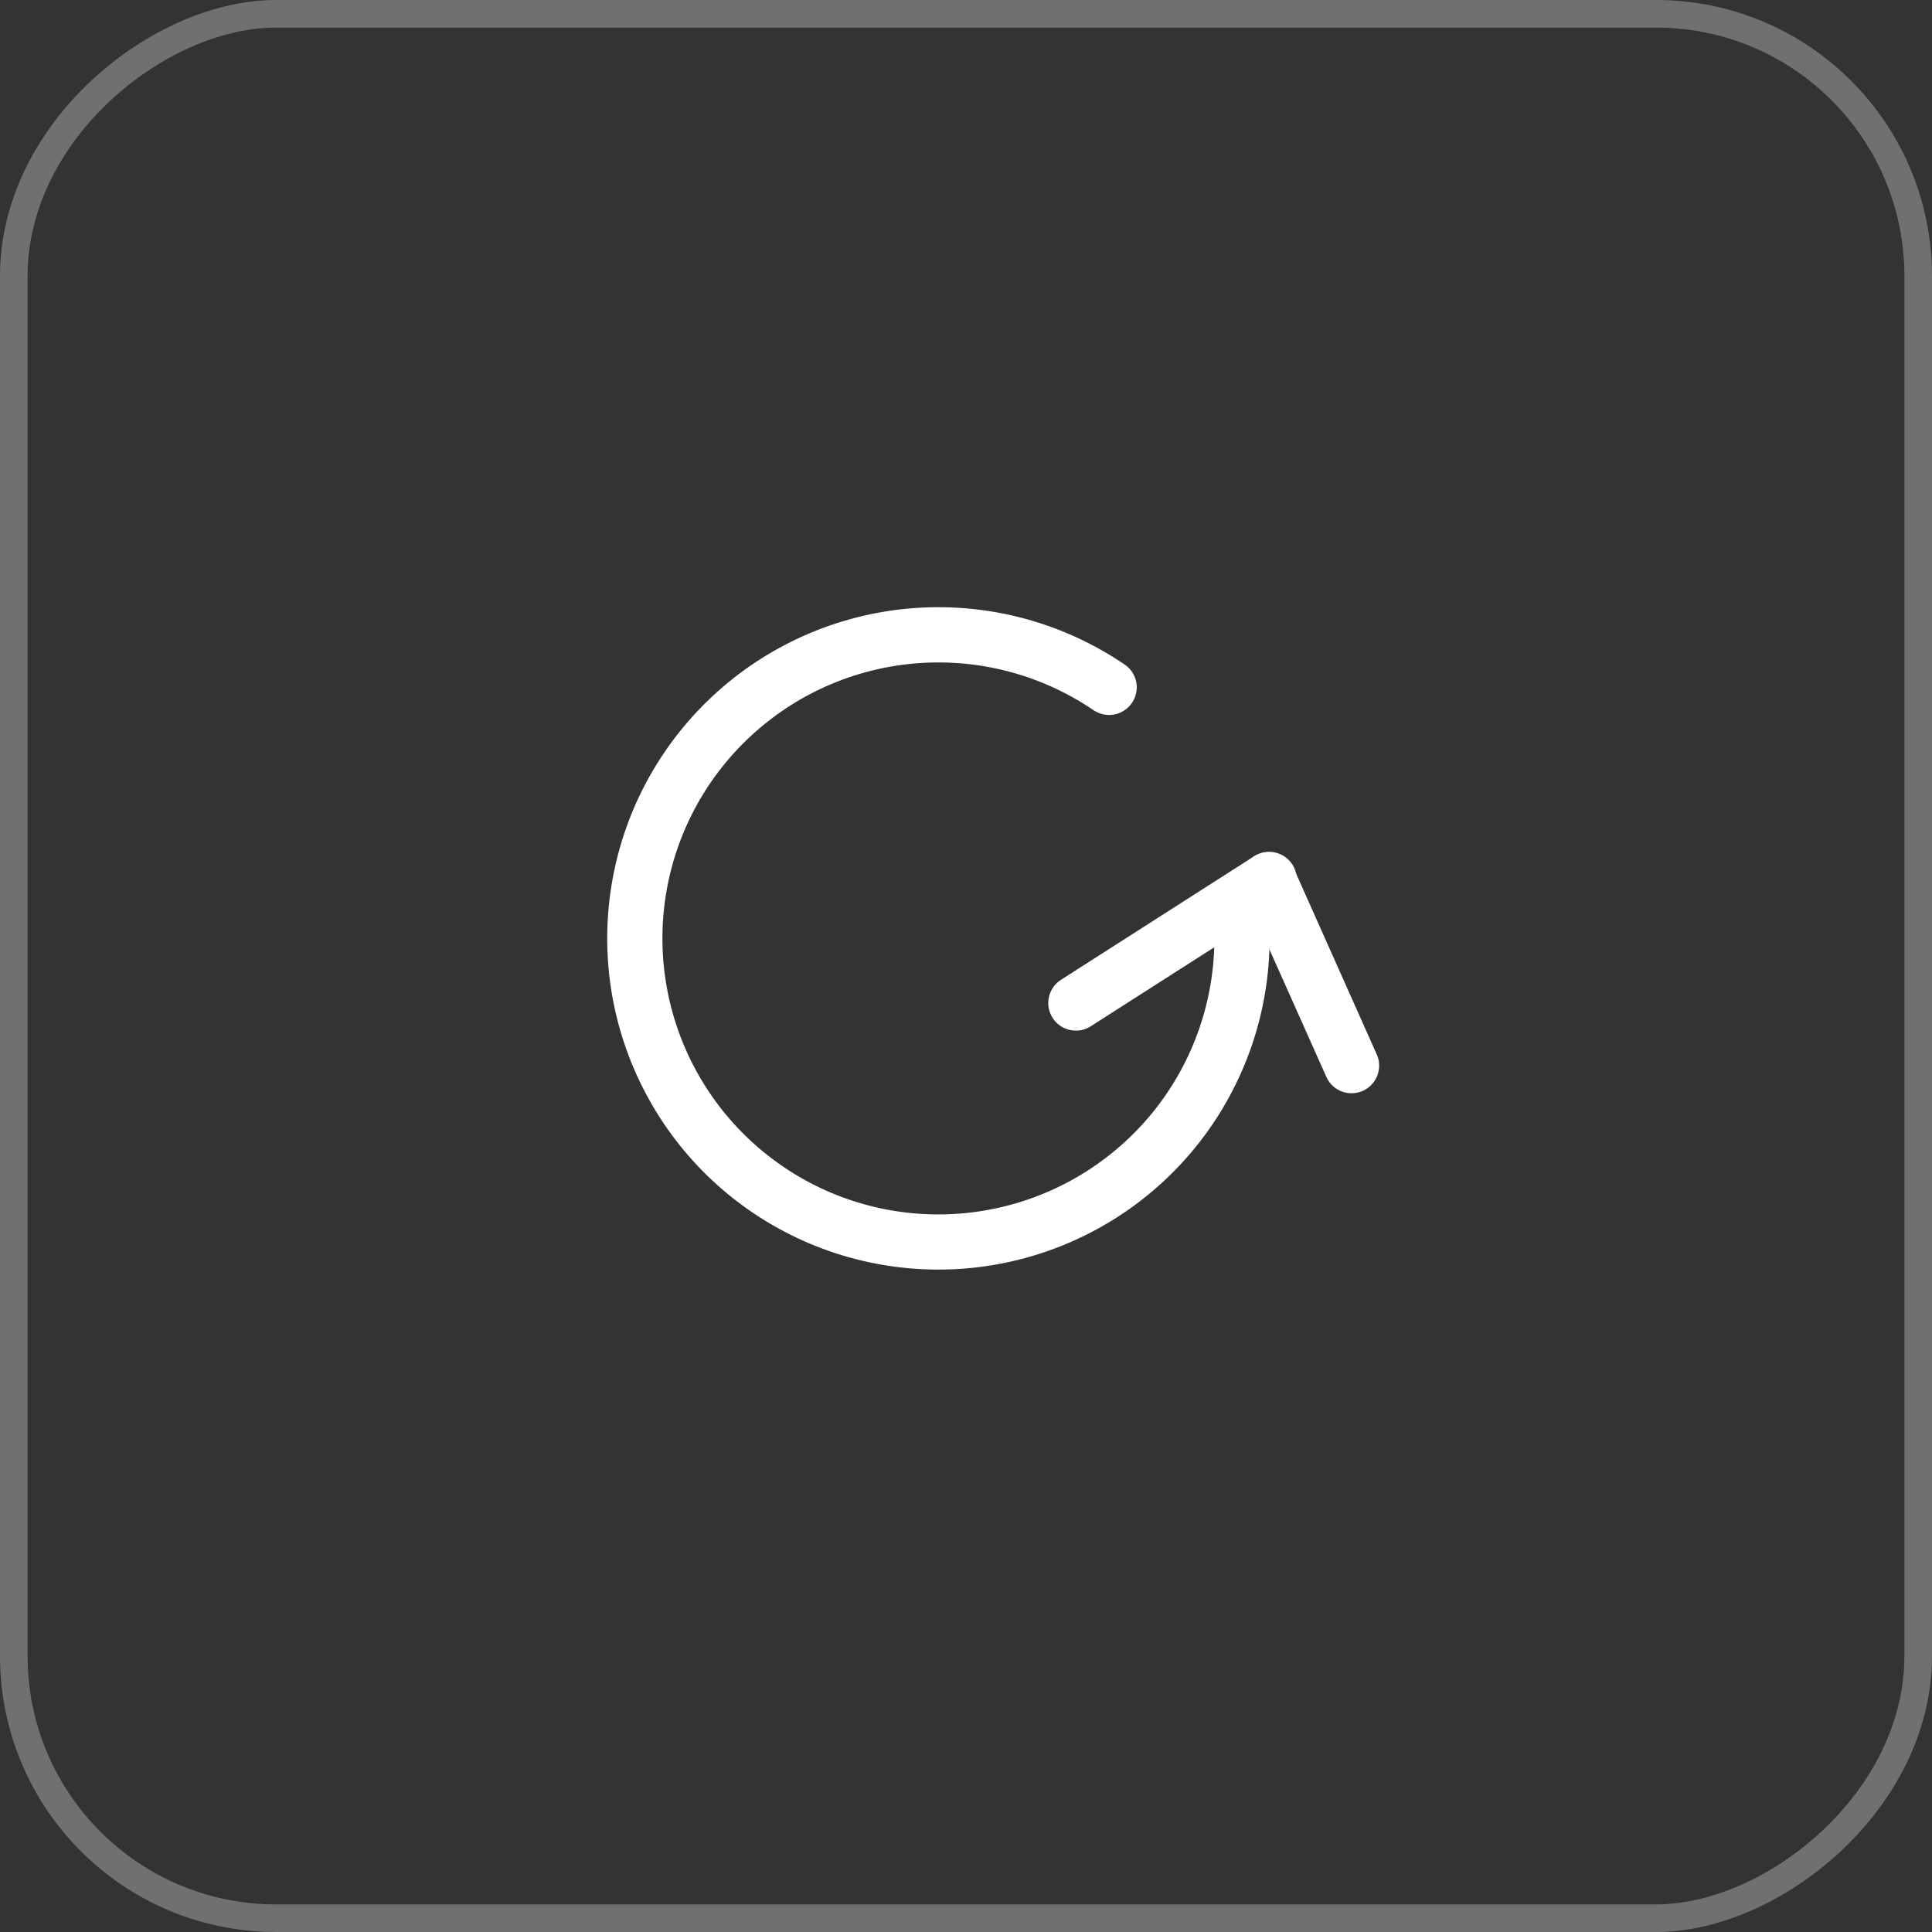
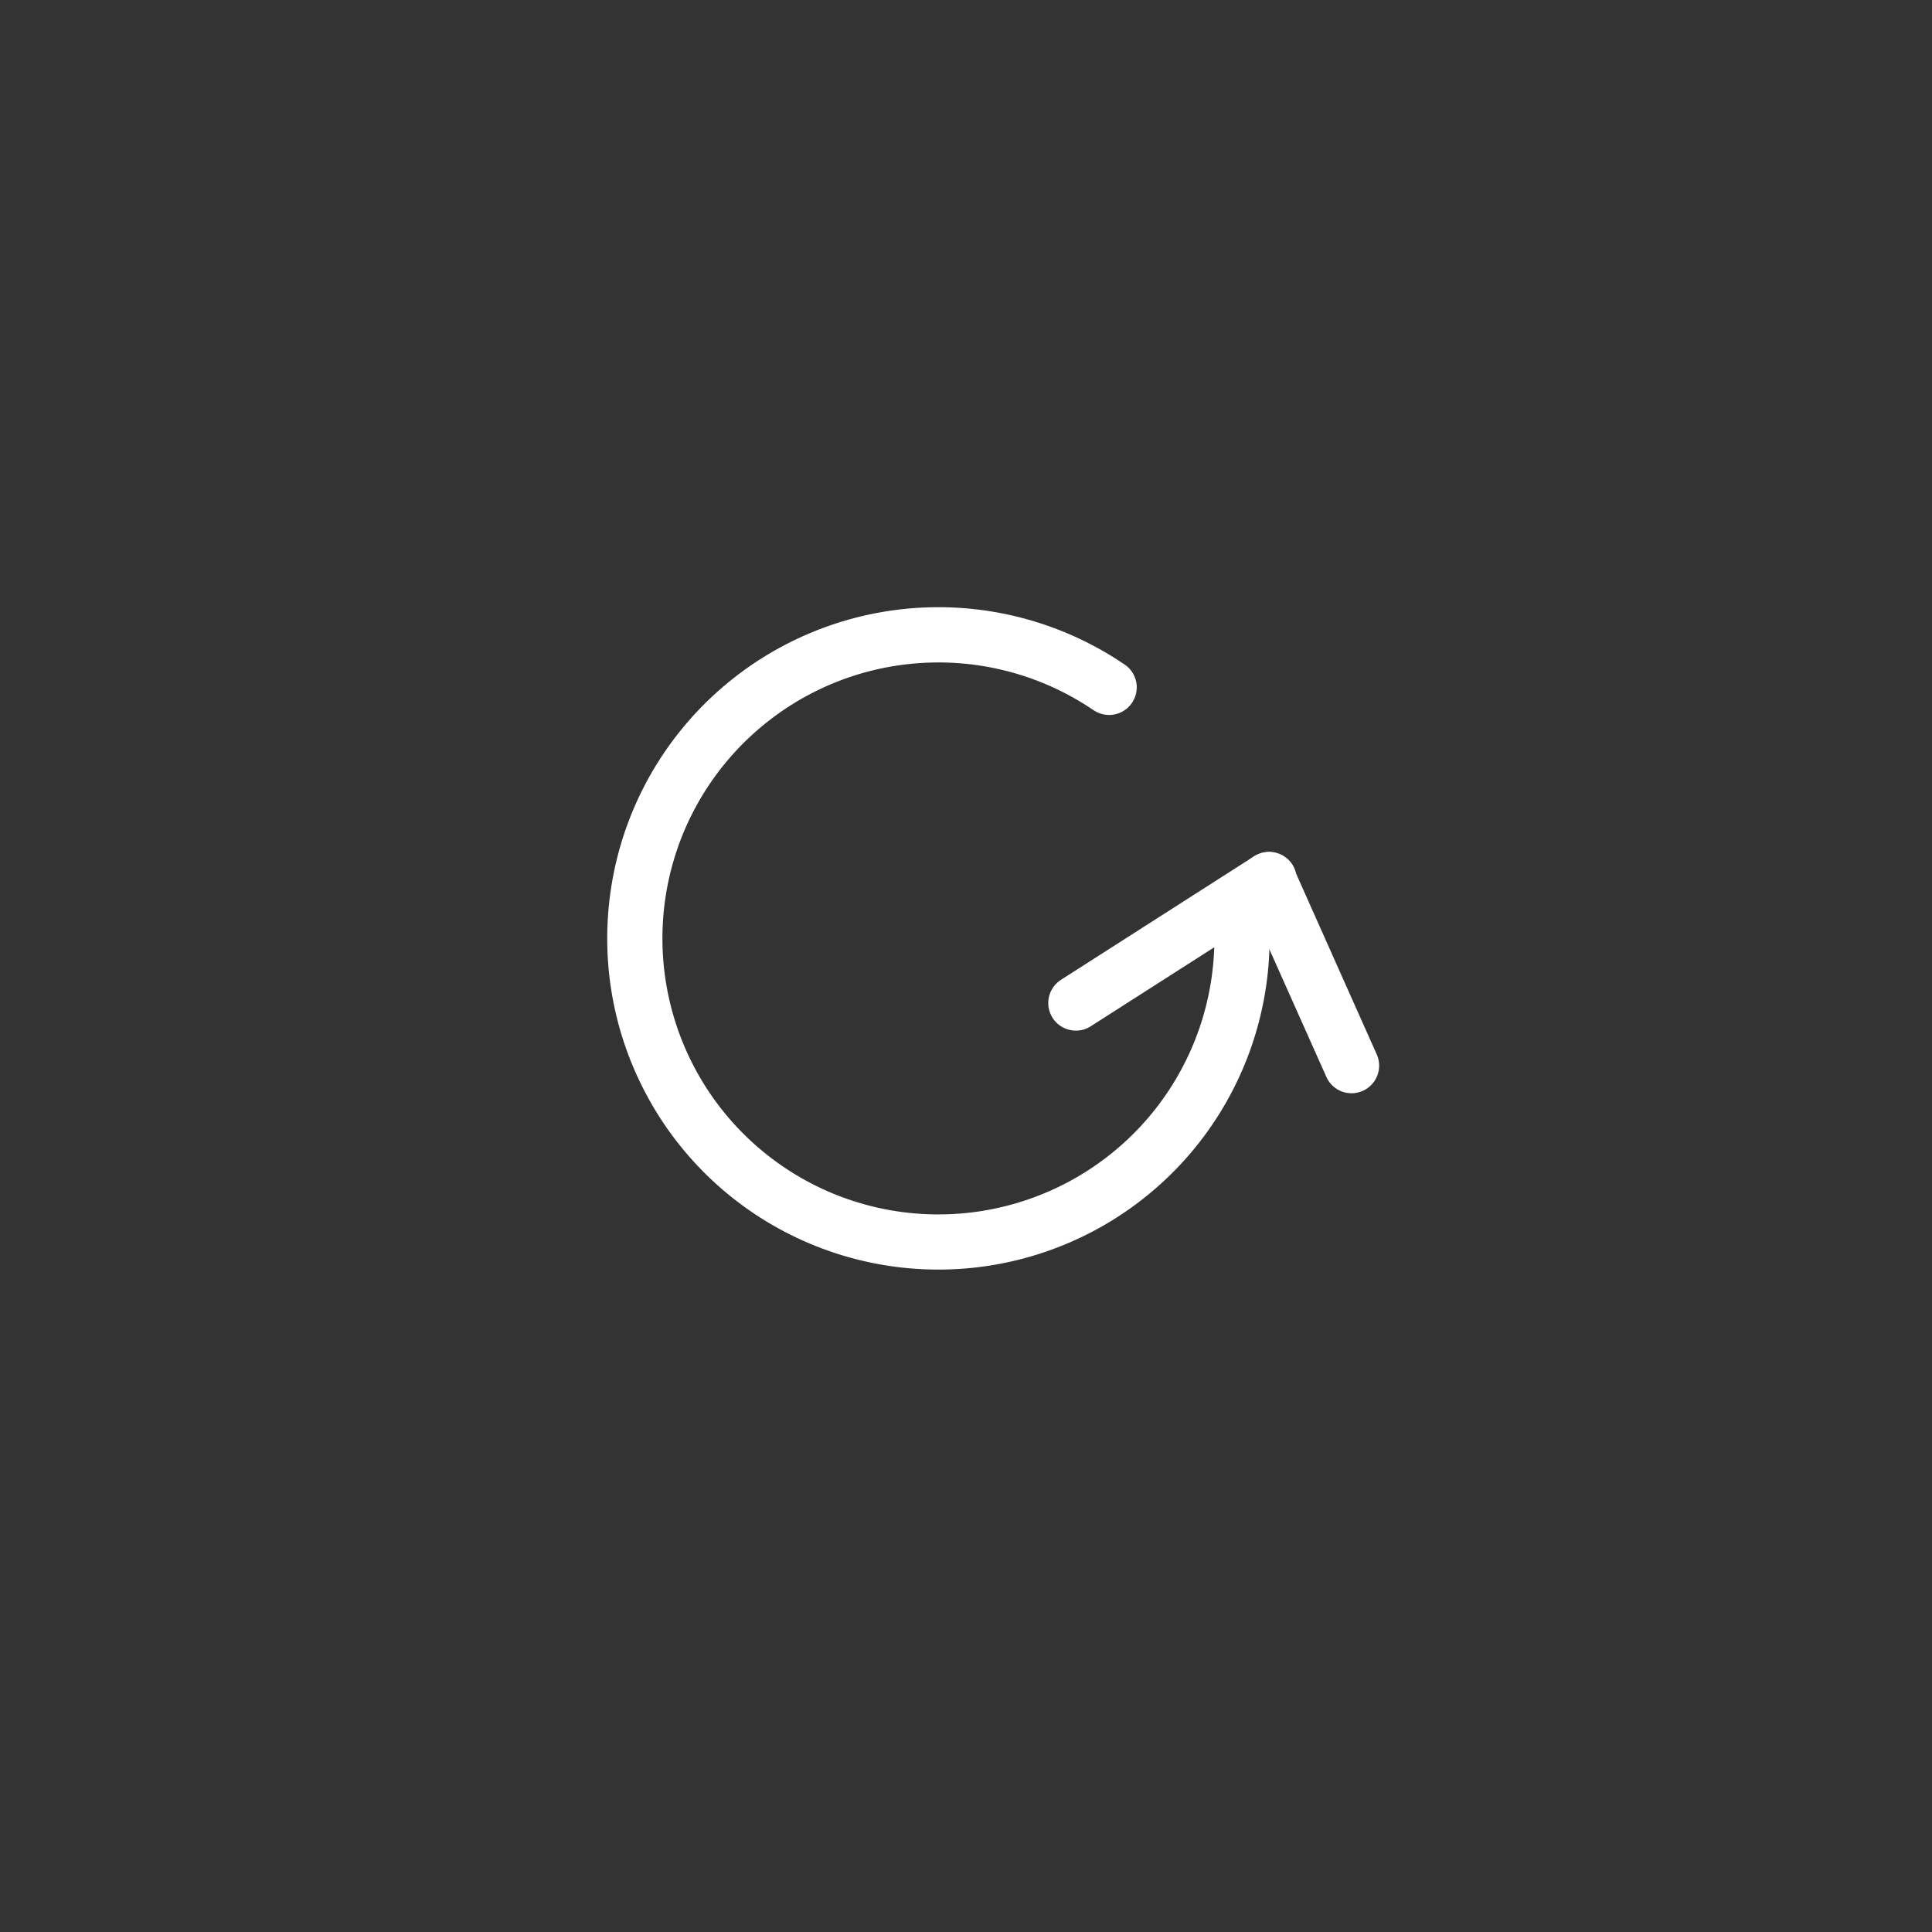
<svg xmlns="http://www.w3.org/2000/svg" width="35" height="35" viewBox="0 0 35 35" fill="none">
  <rect x="0" y="0" width="35" height="35" fill="#333333" stroke="none" />
-   <rect x="0.25" y="34.75" width="34.5" height="34.5" rx="4.75" transform="rotate(-90 0.25 34.75)" stroke="white" stroke-opacity="0.3" stroke-width="0.5" />
  <path d="M20.375 12.039C20.485 12.113 20.56 12.229 20.585 12.359C20.61 12.489 20.581 12.624 20.506 12.734C20.432 12.844 20.316 12.919 20.186 12.944C20.056 12.969 19.921 12.94 19.811 12.866C18.888 12.238 17.781 11.937 16.667 12.012C15.553 12.086 14.496 12.531 13.665 13.276C12.833 14.021 12.274 15.022 12.078 16.121C11.882 17.22 12.059 18.353 12.581 19.34C13.103 20.327 13.941 21.11 14.96 21.566C15.979 22.021 17.122 22.122 18.205 21.853C19.289 21.584 20.251 20.96 20.939 20.081C21.626 19.201 22 18.117 22 17C22 16.868 22.053 16.741 22.146 16.647C22.24 16.553 22.367 16.5 22.5 16.5C22.633 16.5 22.76 16.553 22.854 16.647C22.947 16.741 23 16.868 23 17C23 18.34 22.551 19.641 21.726 20.697C20.901 21.752 19.746 22.5 18.446 22.823C17.145 23.146 15.775 23.024 14.552 22.478C13.328 21.931 12.323 20.991 11.697 19.806C11.07 18.622 10.858 17.263 11.094 15.944C11.329 14.625 12 13.423 12.998 12.53C13.996 11.636 15.265 11.102 16.601 11.013C17.938 10.924 19.266 11.285 20.374 12.039" fill="white" />
  <path d="M19.769 18.586C19.714 18.623 19.652 18.649 19.587 18.662C19.521 18.674 19.454 18.674 19.389 18.66C19.323 18.647 19.262 18.62 19.207 18.583C19.152 18.545 19.105 18.497 19.069 18.44C19.033 18.384 19.009 18.322 18.997 18.256C18.986 18.19 18.988 18.123 19.003 18.058C19.018 17.993 19.046 17.932 19.085 17.878C19.124 17.824 19.173 17.778 19.23 17.744L22.712 15.517C22.768 15.48 22.83 15.454 22.895 15.441C22.96 15.428 23.028 15.428 23.093 15.442C23.158 15.456 23.22 15.482 23.275 15.52C23.33 15.558 23.377 15.606 23.413 15.662C23.448 15.718 23.473 15.781 23.484 15.847C23.495 15.912 23.494 15.979 23.479 16.044C23.463 16.109 23.436 16.171 23.397 16.224C23.358 16.279 23.308 16.324 23.251 16.359L19.769 18.586Z" fill="white" />
  <path d="M24.947 19.115C24.997 19.235 24.997 19.37 24.949 19.491C24.901 19.612 24.807 19.709 24.688 19.762C24.569 19.815 24.434 19.82 24.312 19.775C24.19 19.73 24.09 19.639 24.034 19.522L22.525 16.142C22.498 16.082 22.483 16.017 22.482 15.951C22.48 15.886 22.491 15.82 22.515 15.759C22.538 15.698 22.573 15.642 22.619 15.594C22.664 15.546 22.718 15.508 22.778 15.481C22.838 15.454 22.903 15.44 22.968 15.438C23.034 15.436 23.099 15.447 23.161 15.471C23.222 15.494 23.278 15.529 23.326 15.575C23.374 15.62 23.412 15.674 23.439 15.734L24.947 19.115Z" fill="white" />
</svg>